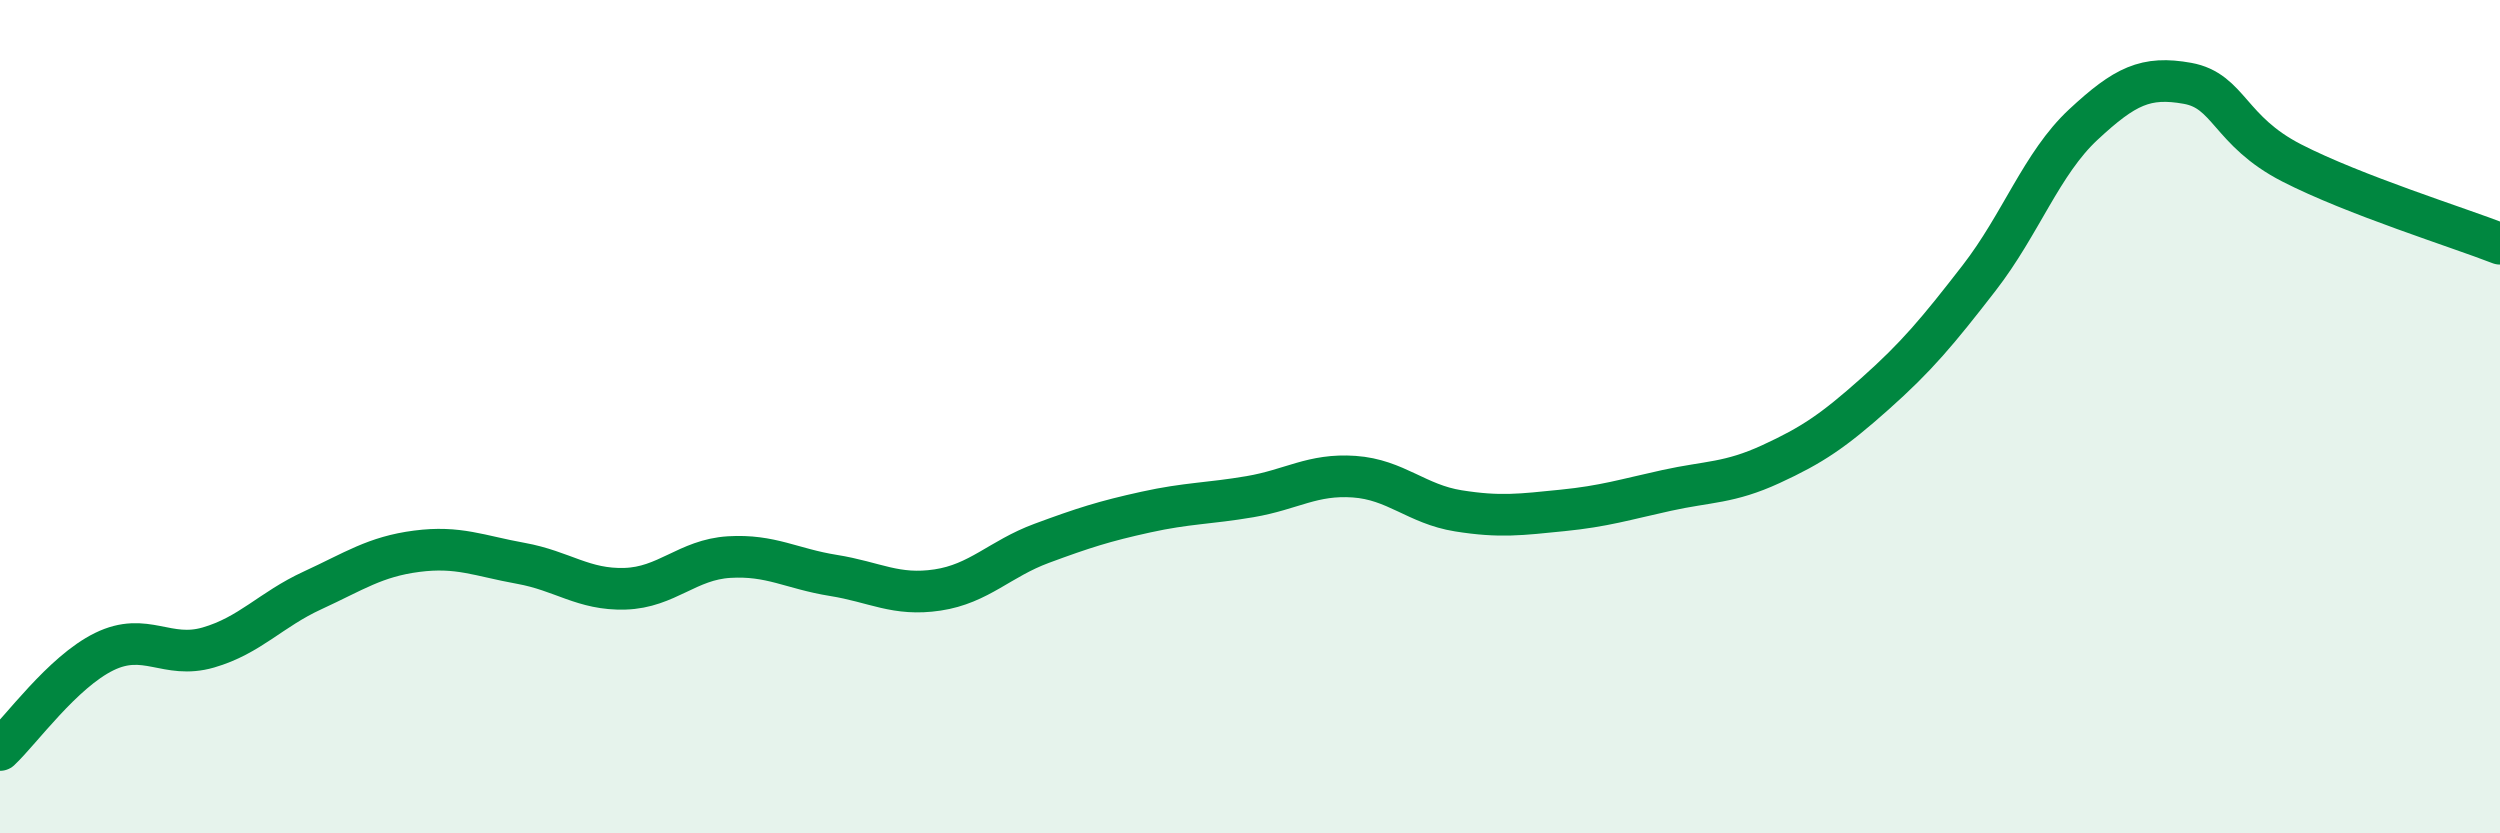
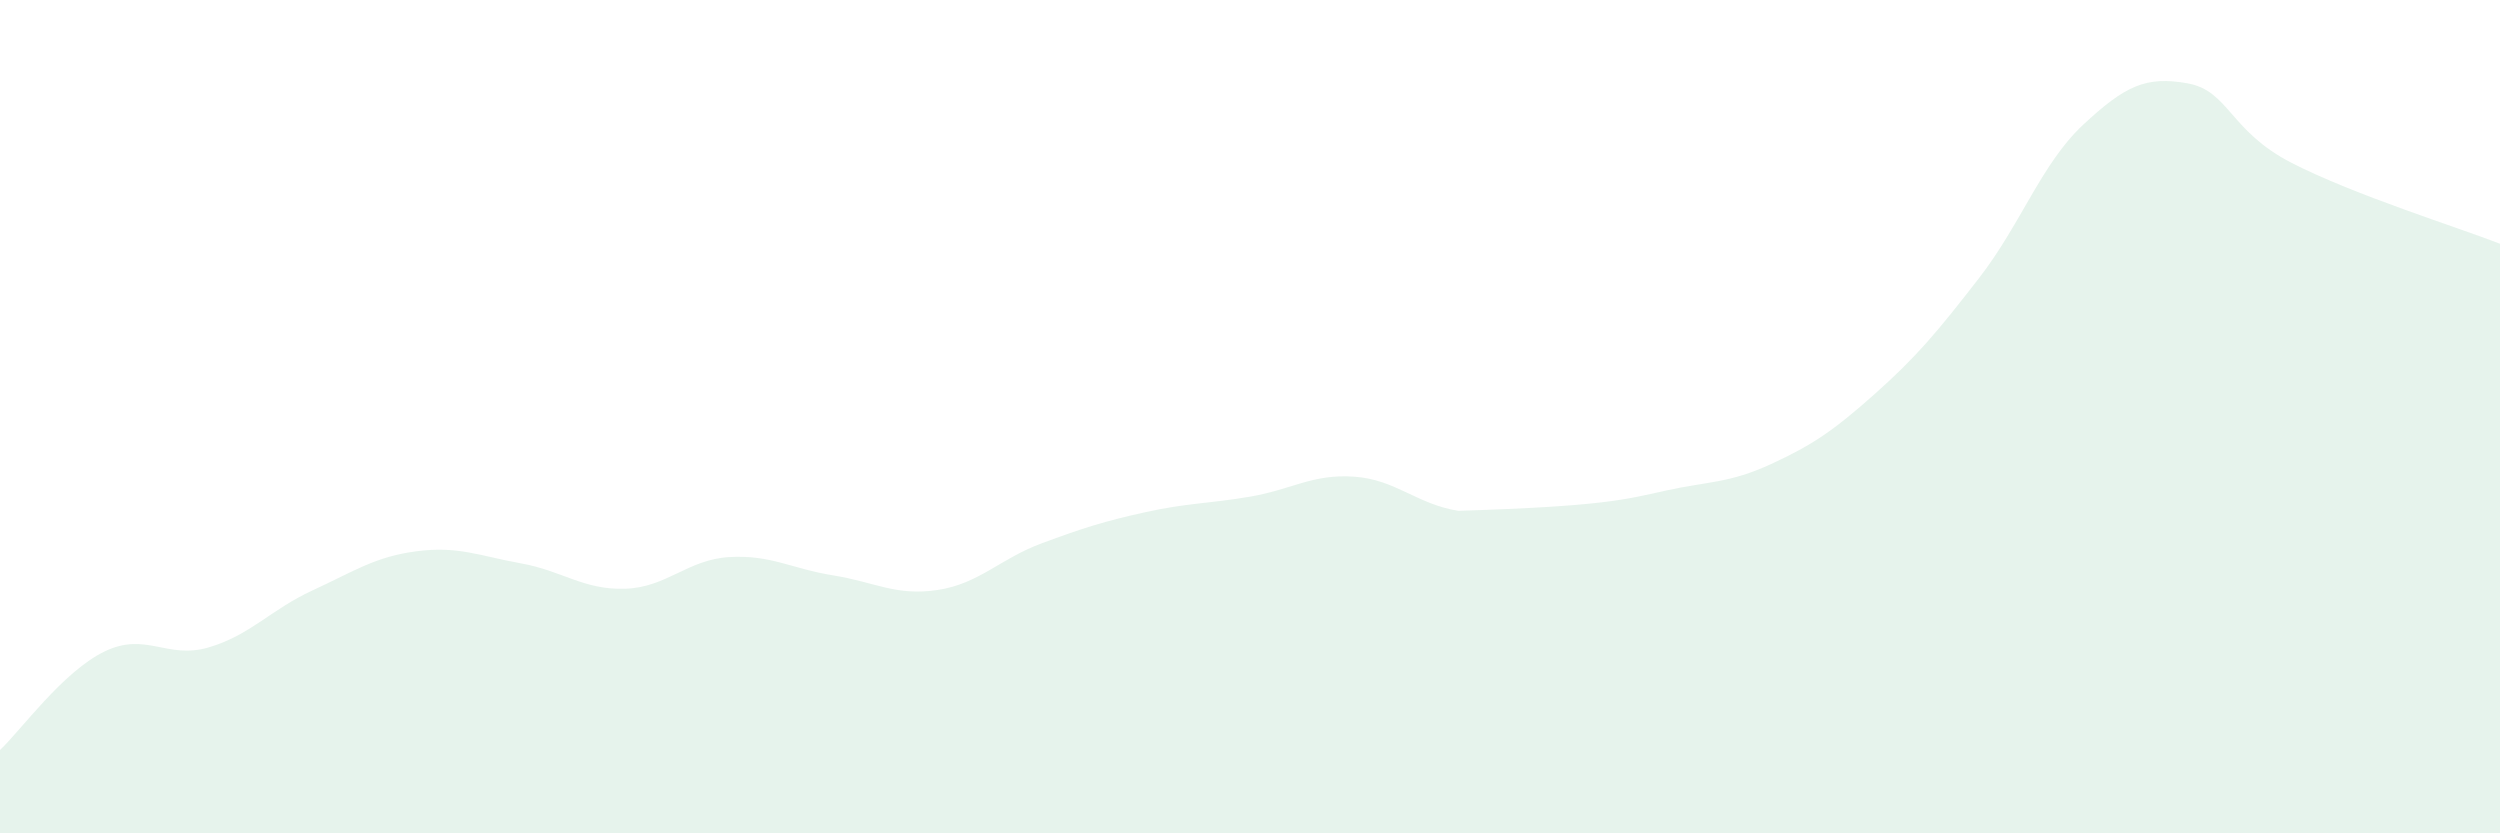
<svg xmlns="http://www.w3.org/2000/svg" width="60" height="20" viewBox="0 0 60 20">
-   <path d="M 0,18 C 0.5,17.53 1.5,16.13 2.5,15.64 C 3.5,15.15 4,15.83 5,15.54 C 6,15.25 6.5,14.63 7.5,14.17 C 8.5,13.71 9,13.36 10,13.23 C 11,13.1 11.5,13.34 12.5,13.52 C 13.5,13.7 14,14.16 15,14.13 C 16,14.1 16.5,13.43 17.5,13.37 C 18.5,13.31 19,13.65 20,13.81 C 21,13.97 21.5,14.31 22.5,14.16 C 23.5,14.01 24,13.41 25,13.04 C 26,12.67 26.5,12.51 27.5,12.29 C 28.5,12.07 29,12.09 30,11.92 C 31,11.75 31.5,11.37 32.5,11.44 C 33.5,11.51 34,12.1 35,12.26 C 36,12.42 36.5,12.35 37.5,12.25 C 38.5,12.15 39,11.99 40,11.77 C 41,11.55 41.5,11.6 42.5,11.14 C 43.5,10.68 44,10.34 45,9.45 C 46,8.56 46.5,7.96 47.5,6.67 C 48.5,5.38 49,3.92 50,2.99 C 51,2.06 51.5,1.82 52.5,2 C 53.5,2.18 53.5,3.14 55,3.91 C 56.5,4.68 59,5.46 60,5.85L60 20L0 20Z" fill="#008740" opacity="0.1" stroke-linecap="round" stroke-linejoin="round" />
-   <path d="M 0,18 C 0.5,17.53 1.5,16.13 2.5,15.64 C 3.5,15.15 4,15.83 5,15.54 C 6,15.25 6.5,14.63 7.5,14.17 C 8.5,13.71 9,13.36 10,13.23 C 11,13.1 11.5,13.34 12.5,13.52 C 13.5,13.7 14,14.16 15,14.13 C 16,14.1 16.5,13.43 17.5,13.37 C 18.5,13.31 19,13.65 20,13.81 C 21,13.97 21.5,14.31 22.5,14.16 C 23.5,14.01 24,13.41 25,13.04 C 26,12.67 26.5,12.51 27.5,12.29 C 28.5,12.07 29,12.09 30,11.92 C 31,11.75 31.5,11.37 32.5,11.44 C 33.5,11.51 34,12.1 35,12.26 C 36,12.42 36.5,12.35 37.5,12.25 C 38.5,12.15 39,11.99 40,11.77 C 41,11.55 41.5,11.6 42.5,11.14 C 43.5,10.68 44,10.34 45,9.45 C 46,8.56 46.5,7.96 47.5,6.67 C 48.5,5.38 49,3.92 50,2.99 C 51,2.06 51.5,1.82 52.5,2 C 53.5,2.18 53.5,3.14 55,3.91 C 56.5,4.68 59,5.46 60,5.85" stroke="#008740" stroke-width="1" fill="none" stroke-linecap="round" stroke-linejoin="round" />
+   <path d="M 0,18 C 0.5,17.53 1.5,16.13 2.5,15.64 C 3.5,15.15 4,15.83 5,15.54 C 6,15.25 6.5,14.63 7.5,14.17 C 8.5,13.71 9,13.36 10,13.23 C 11,13.1 11.5,13.34 12.5,13.52 C 13.5,13.7 14,14.16 15,14.13 C 16,14.1 16.5,13.43 17.5,13.37 C 18.5,13.31 19,13.65 20,13.81 C 21,13.97 21.5,14.31 22.5,14.16 C 23.5,14.01 24,13.41 25,13.04 C 26,12.67 26.5,12.51 27.5,12.29 C 28.5,12.07 29,12.09 30,11.92 C 31,11.75 31.5,11.37 32.5,11.44 C 33.5,11.51 34,12.1 35,12.26 C 38.5,12.15 39,11.99 40,11.77 C 41,11.55 41.5,11.6 42.5,11.14 C 43.5,10.68 44,10.34 45,9.45 C 46,8.56 46.5,7.96 47.5,6.67 C 48.5,5.38 49,3.92 50,2.99 C 51,2.06 51.5,1.82 52.5,2 C 53.5,2.18 53.5,3.14 55,3.91 C 56.5,4.68 59,5.46 60,5.85L60 20L0 20Z" fill="#008740" opacity="0.1" stroke-linecap="round" stroke-linejoin="round" />
</svg>